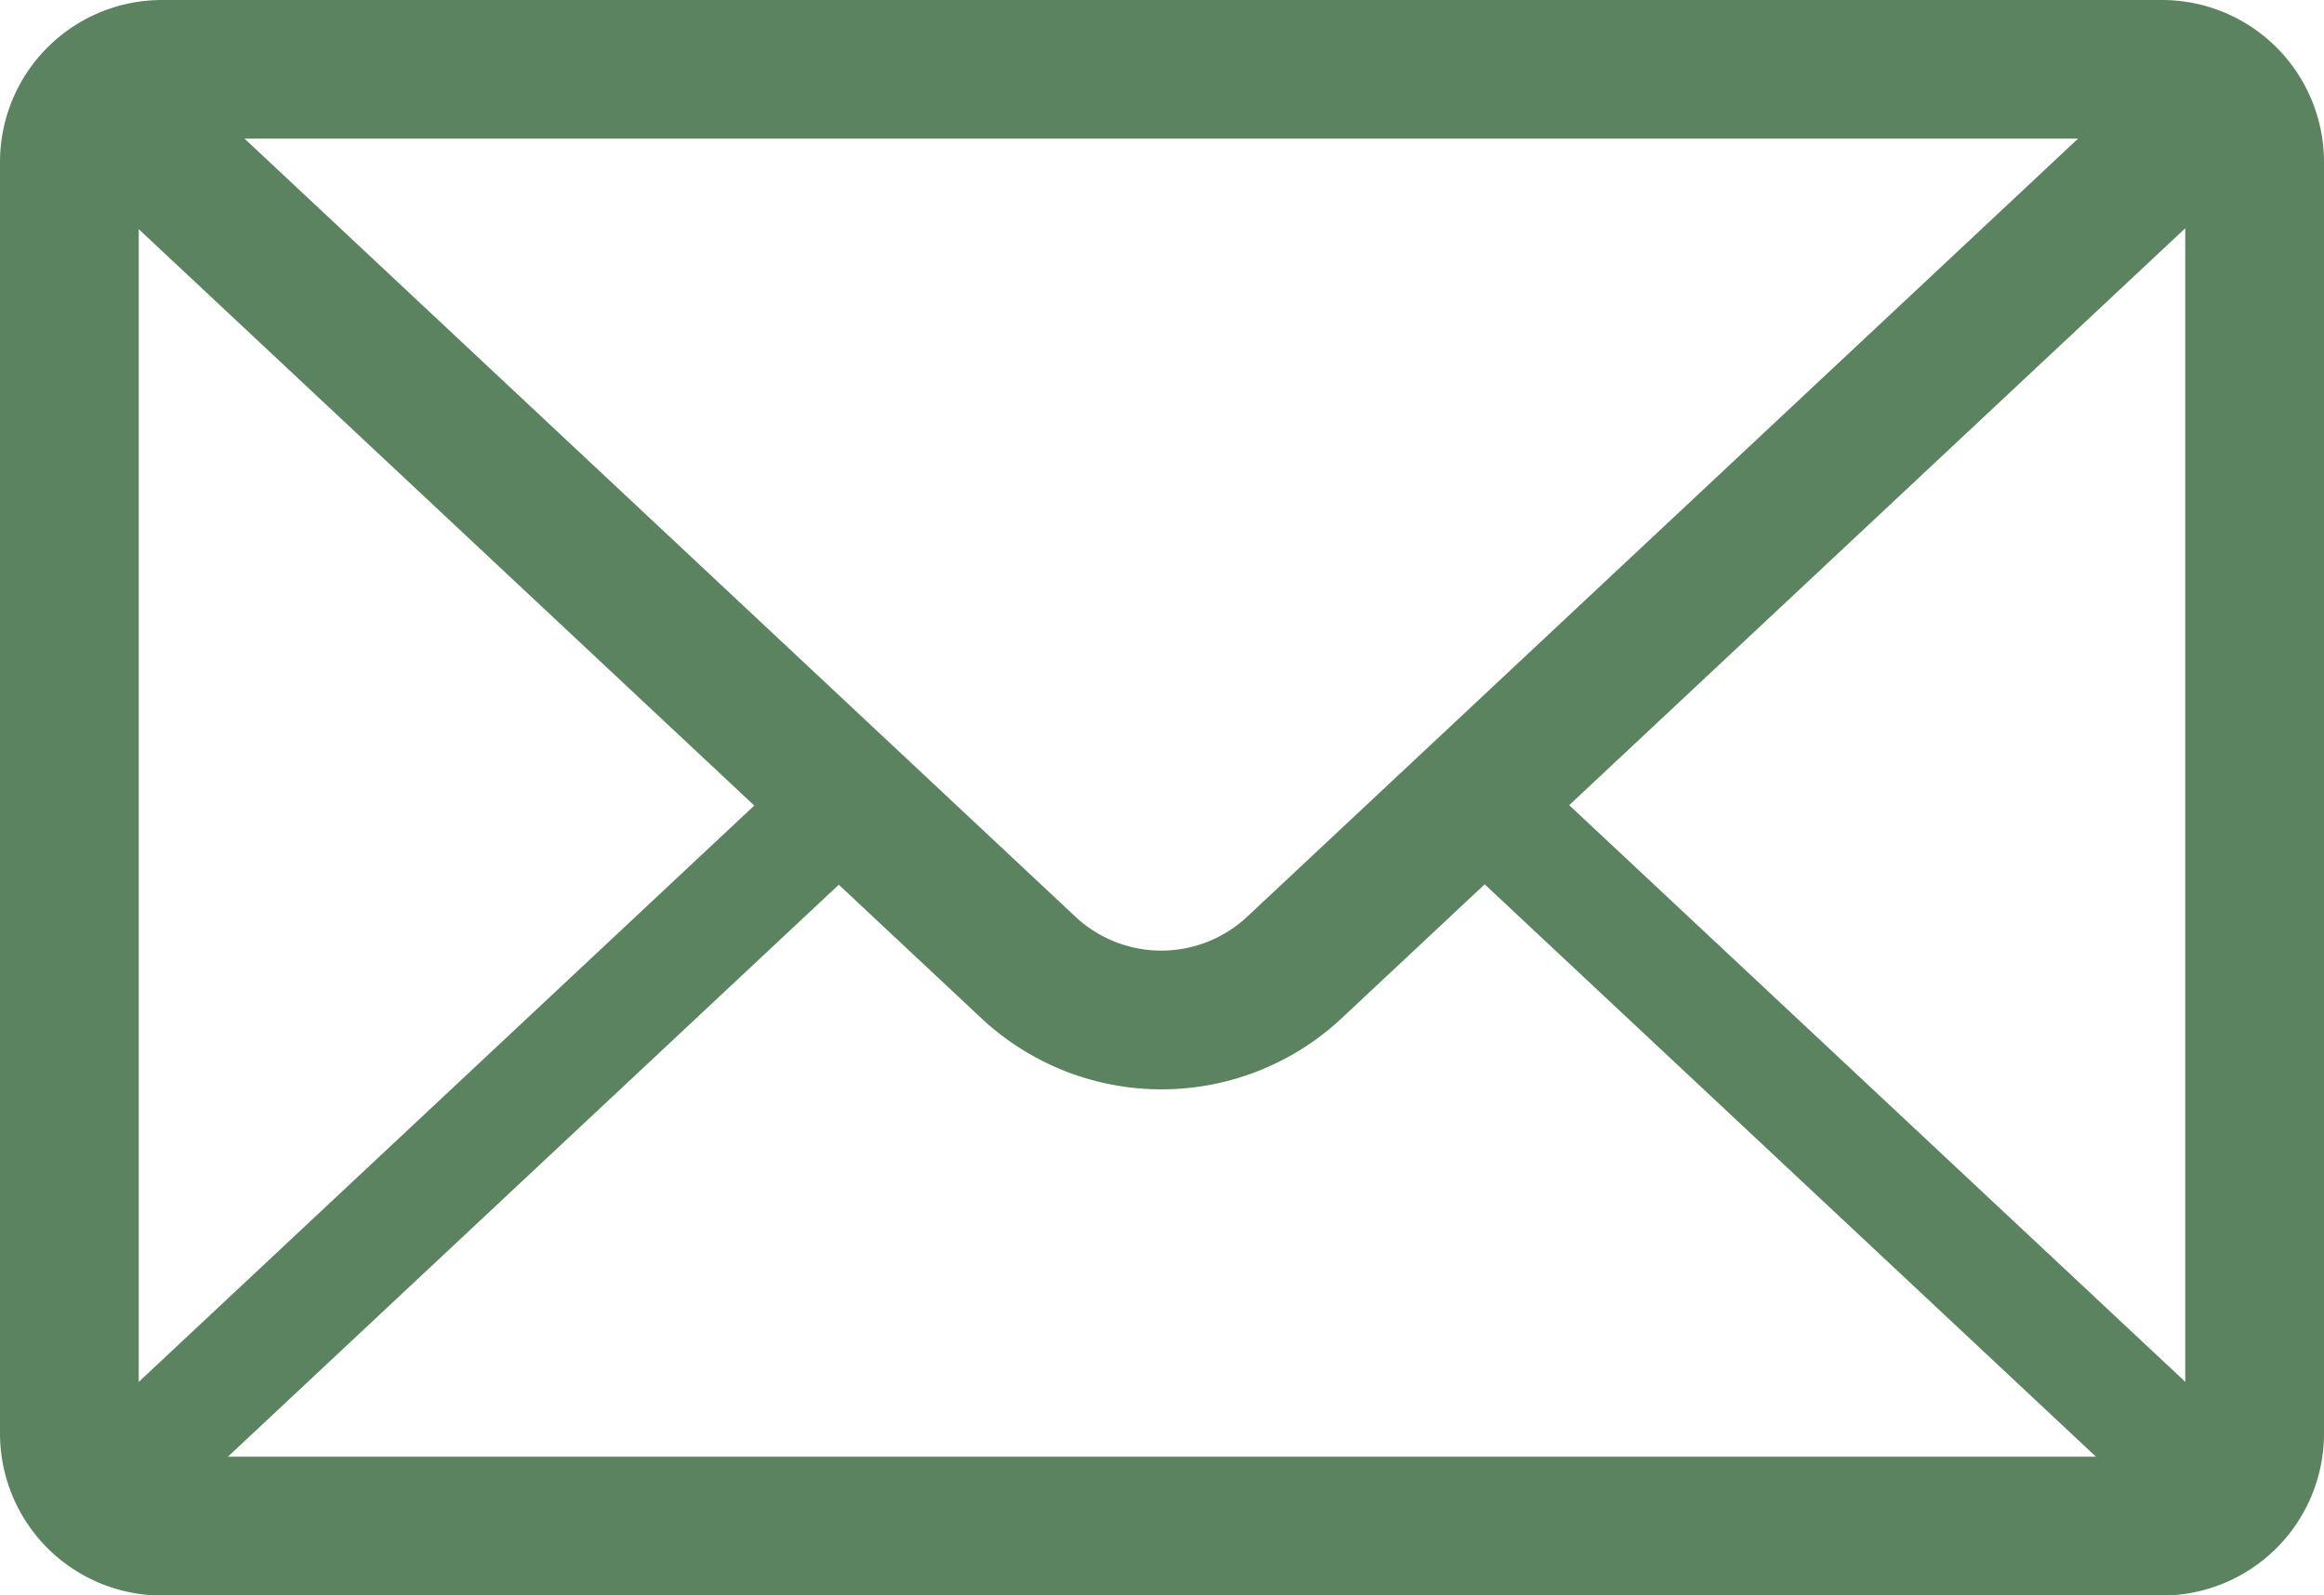
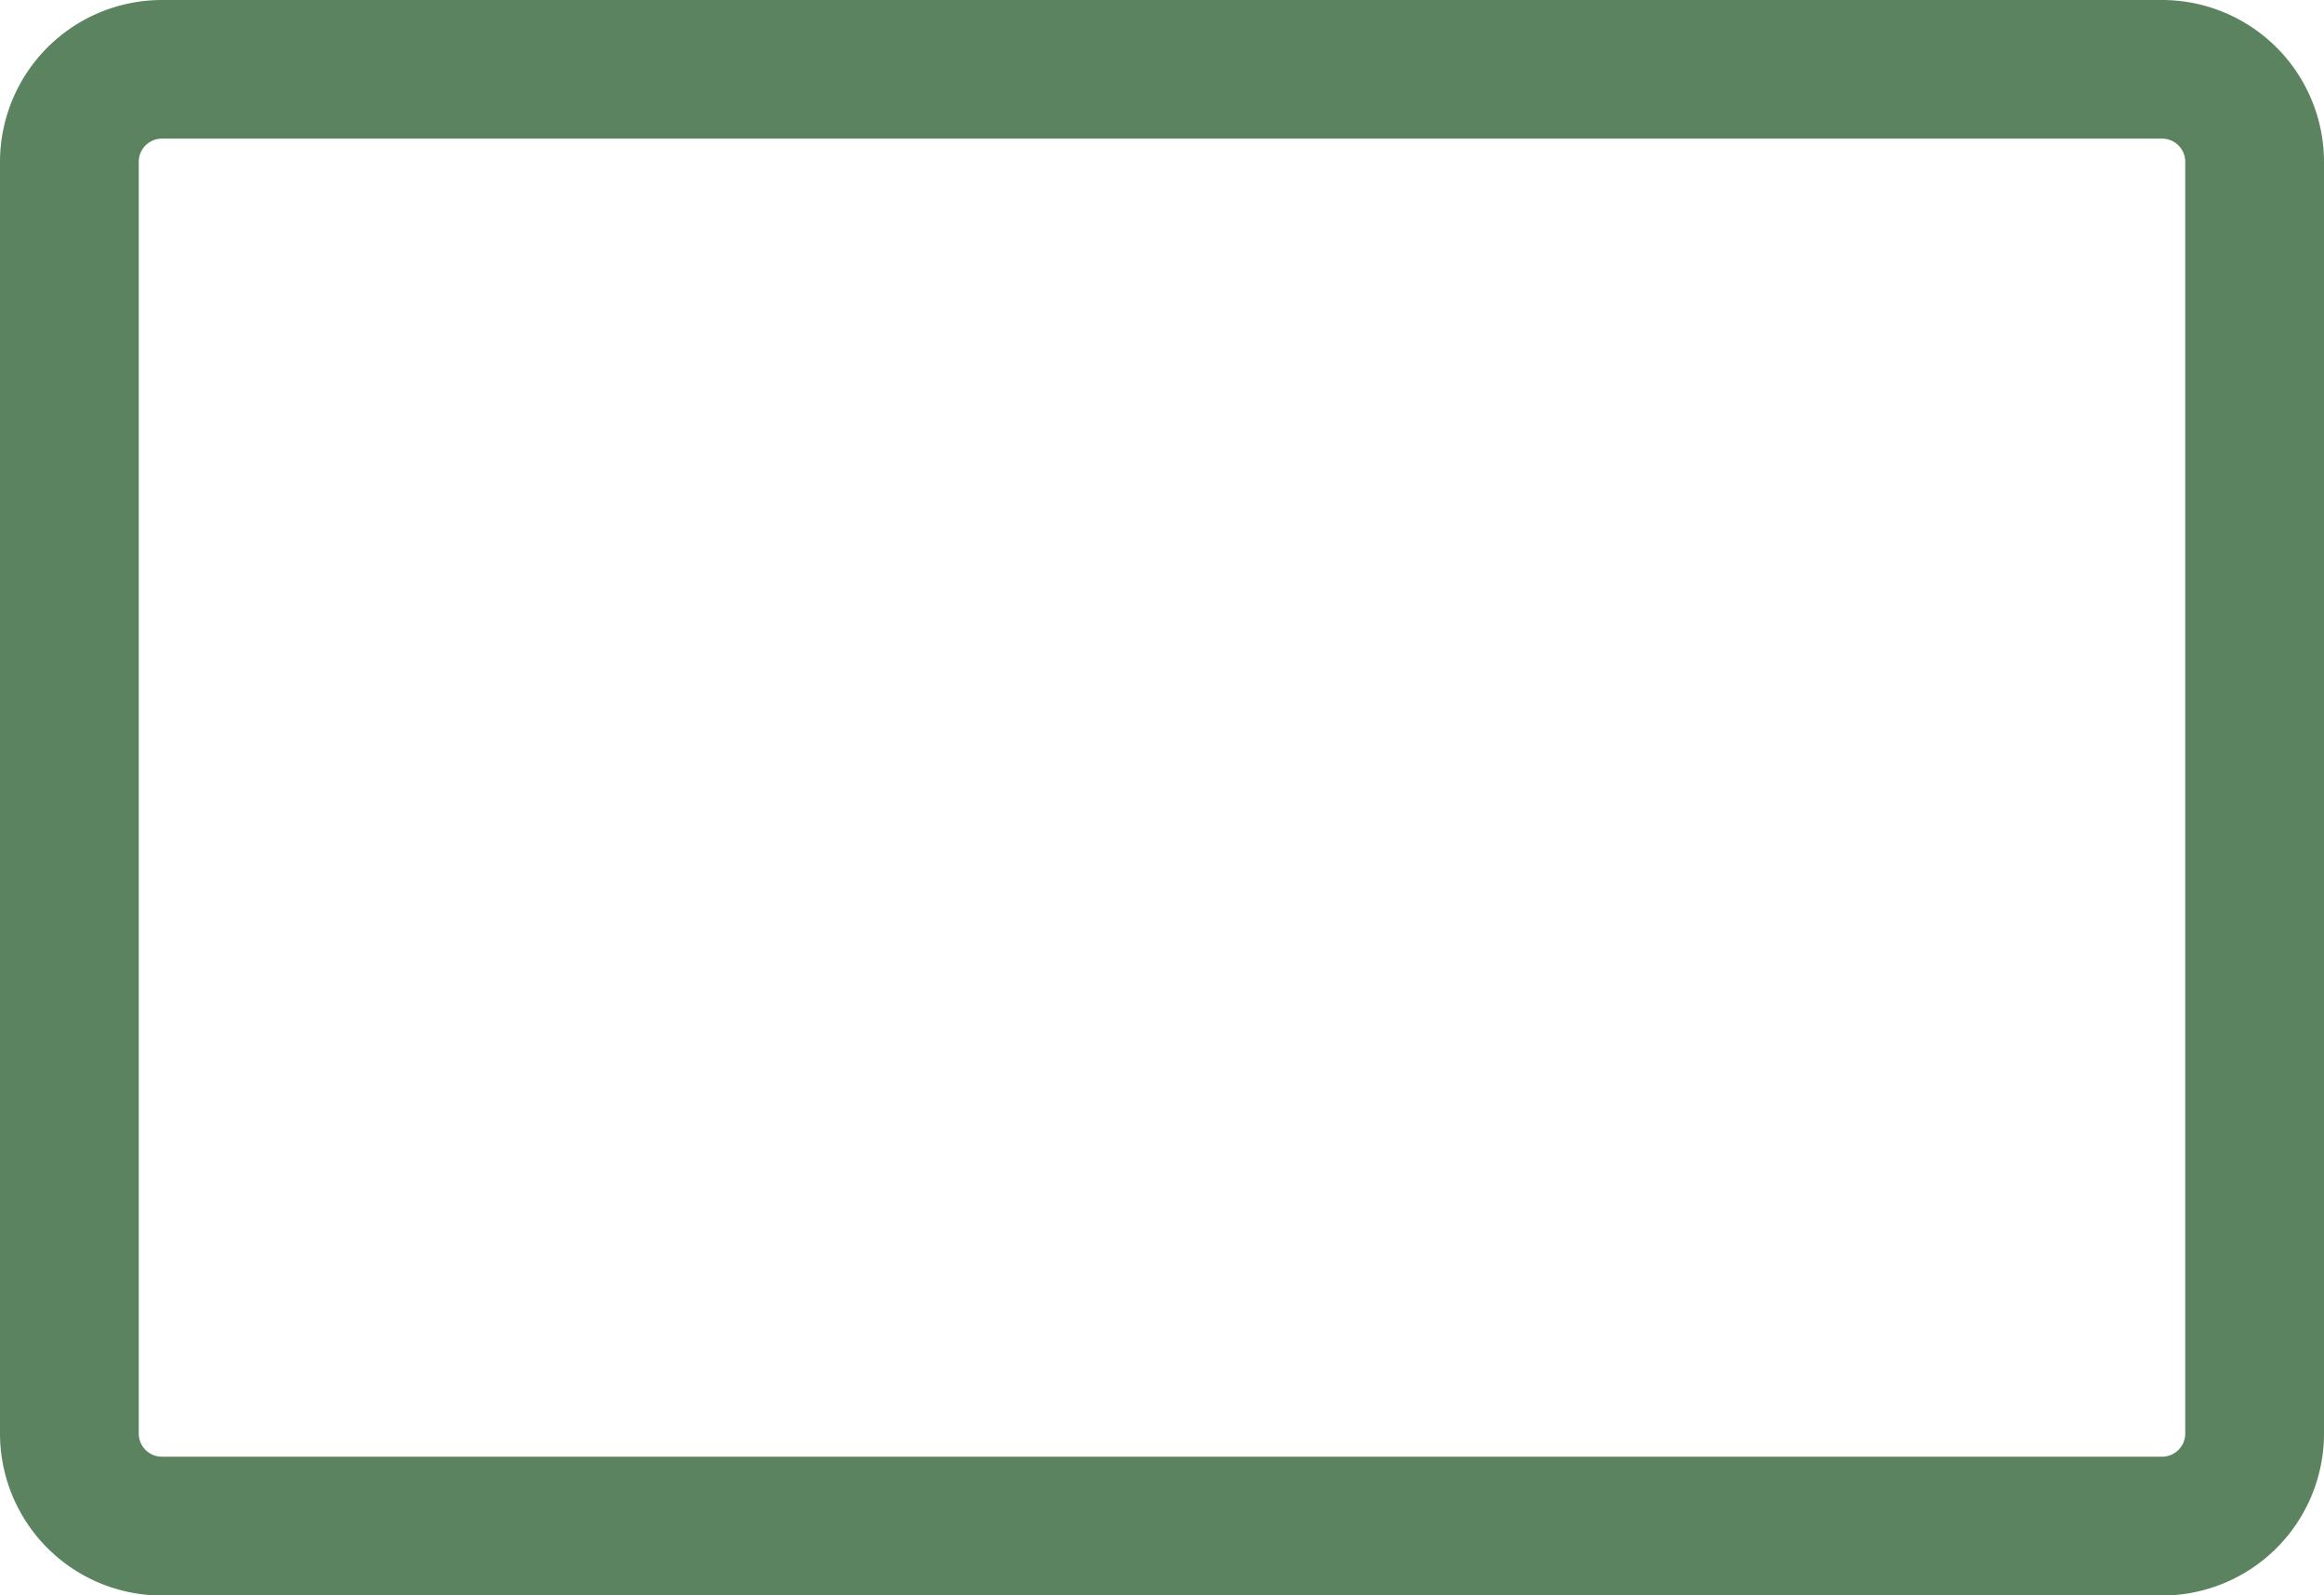
<svg xmlns="http://www.w3.org/2000/svg" width="21.741" height="14.926" viewBox="0 0 21.741 14.926">
  <defs>
    <clipPath id="a">
      <rect width="21.741" height="14.926" fill="#5c8360" />
    </clipPath>
  </defs>
  <g clip-path="url(#a)">
-     <path d="M16.448,15.412a2.465,2.465,0,0,1-1.689-.665l-8.542-8A.649.649,0,0,1,7.1,5.8l8.542,8a1.176,1.176,0,0,0,1.6,0l8.542-8a.649.649,0,1,1,.887.947l-8.542,8A2.465,2.465,0,0,1,16.448,15.412Z" transform="translate(-5.578 -5.22)" fill="#5c8360" />
-     <path d="M-6.959-.01a.539.539,0,0,1-.395-.171.541.541,0,0,1,.025-.764L-.485-7.354a.541.541,0,0,1,.764.025.541.541,0,0,1-.025.764L-6.59-.156A.539.539,0,0,1-6.959-.01Z" transform="translate(8.042 14.422)" fill="#5c8360" />
-     <path d="M-.115-.01A.539.539,0,0,1-.485-.156L-7.329-6.565a.541.541,0,0,1-.025-.764.541.541,0,0,1,.764-.025L.255-.946A.541.541,0,0,1,.28-.182.539.539,0,0,1-.115-.01Z" transform="translate(20.773 14.422)" fill="#5c8360" />
    <path d="M-7.486-9H11.227a1.516,1.516,0,0,1,1.514,1.514v11.9a1.516,1.516,0,0,1-1.514,1.514H-7.486A1.516,1.516,0,0,1-9,4.412v-11.9A1.516,1.516,0,0,1-7.486-9ZM11.227,4.629a.217.217,0,0,0,.216-.216v-11.9a.217.217,0,0,0-.216-.216H-7.486a.217.217,0,0,0-.216.216v11.9a.217.217,0,0,0,.216.216Z" transform="translate(9 9)" fill="#5c8360" />
  </g>
</svg>